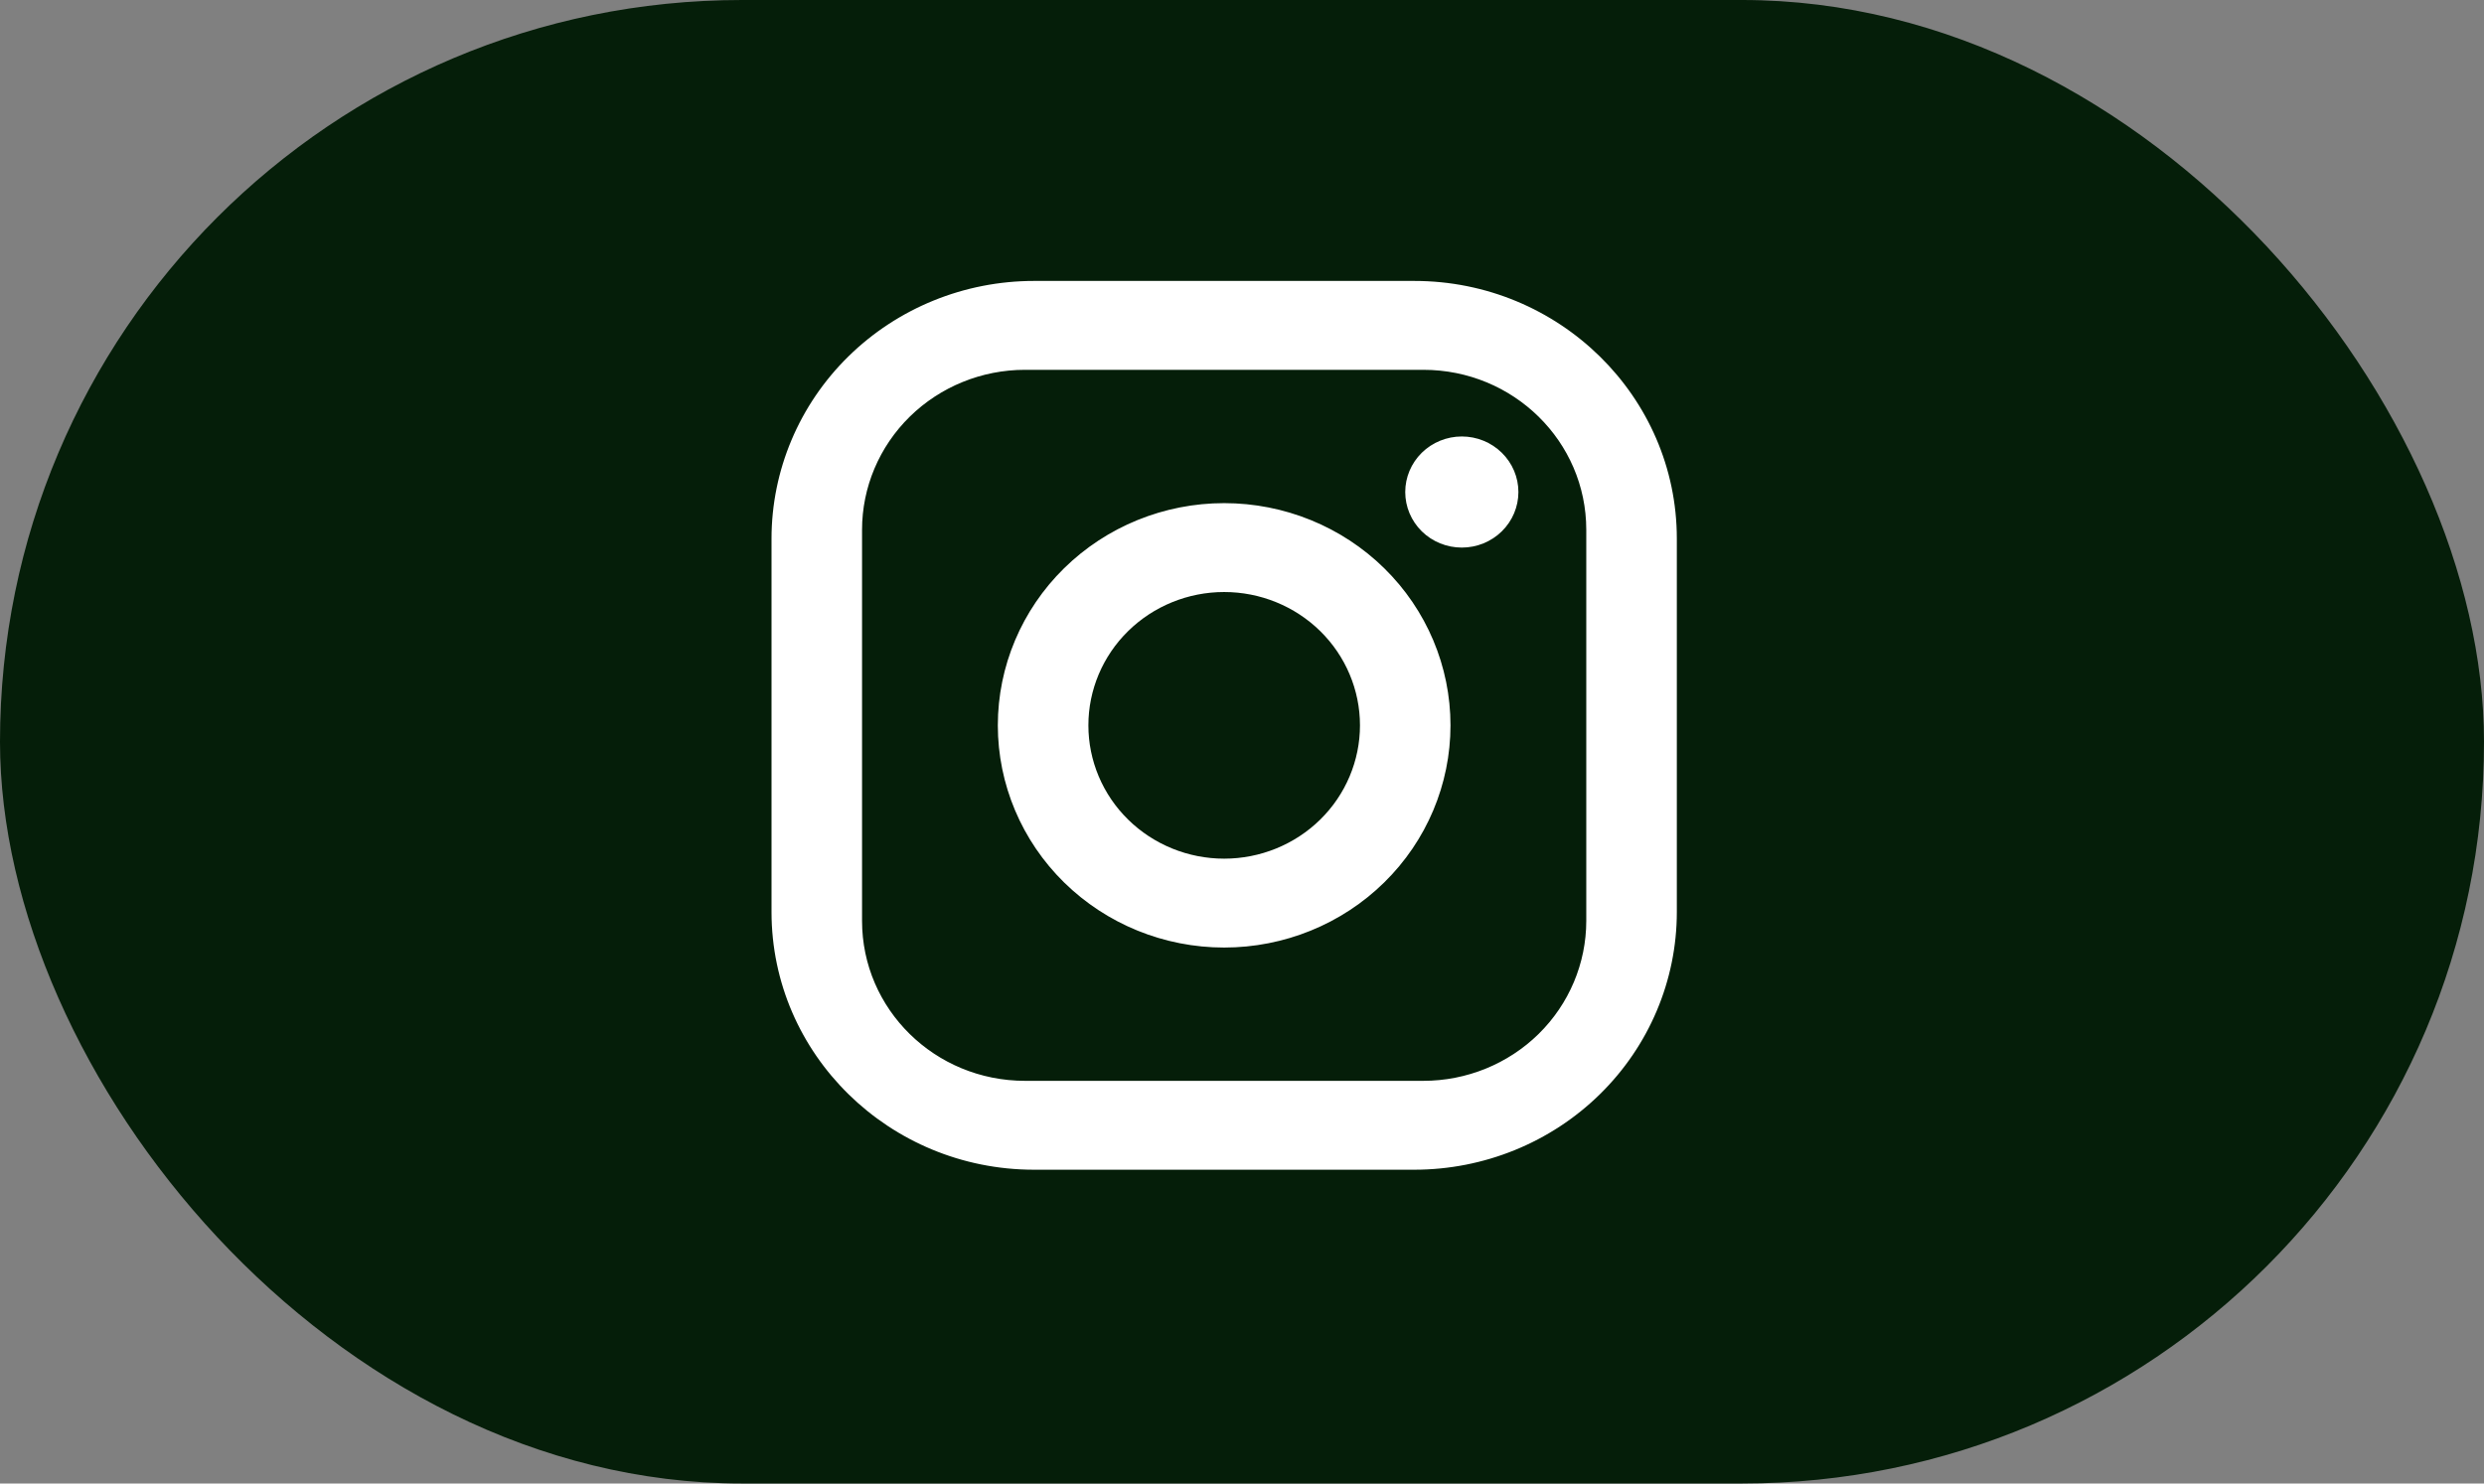
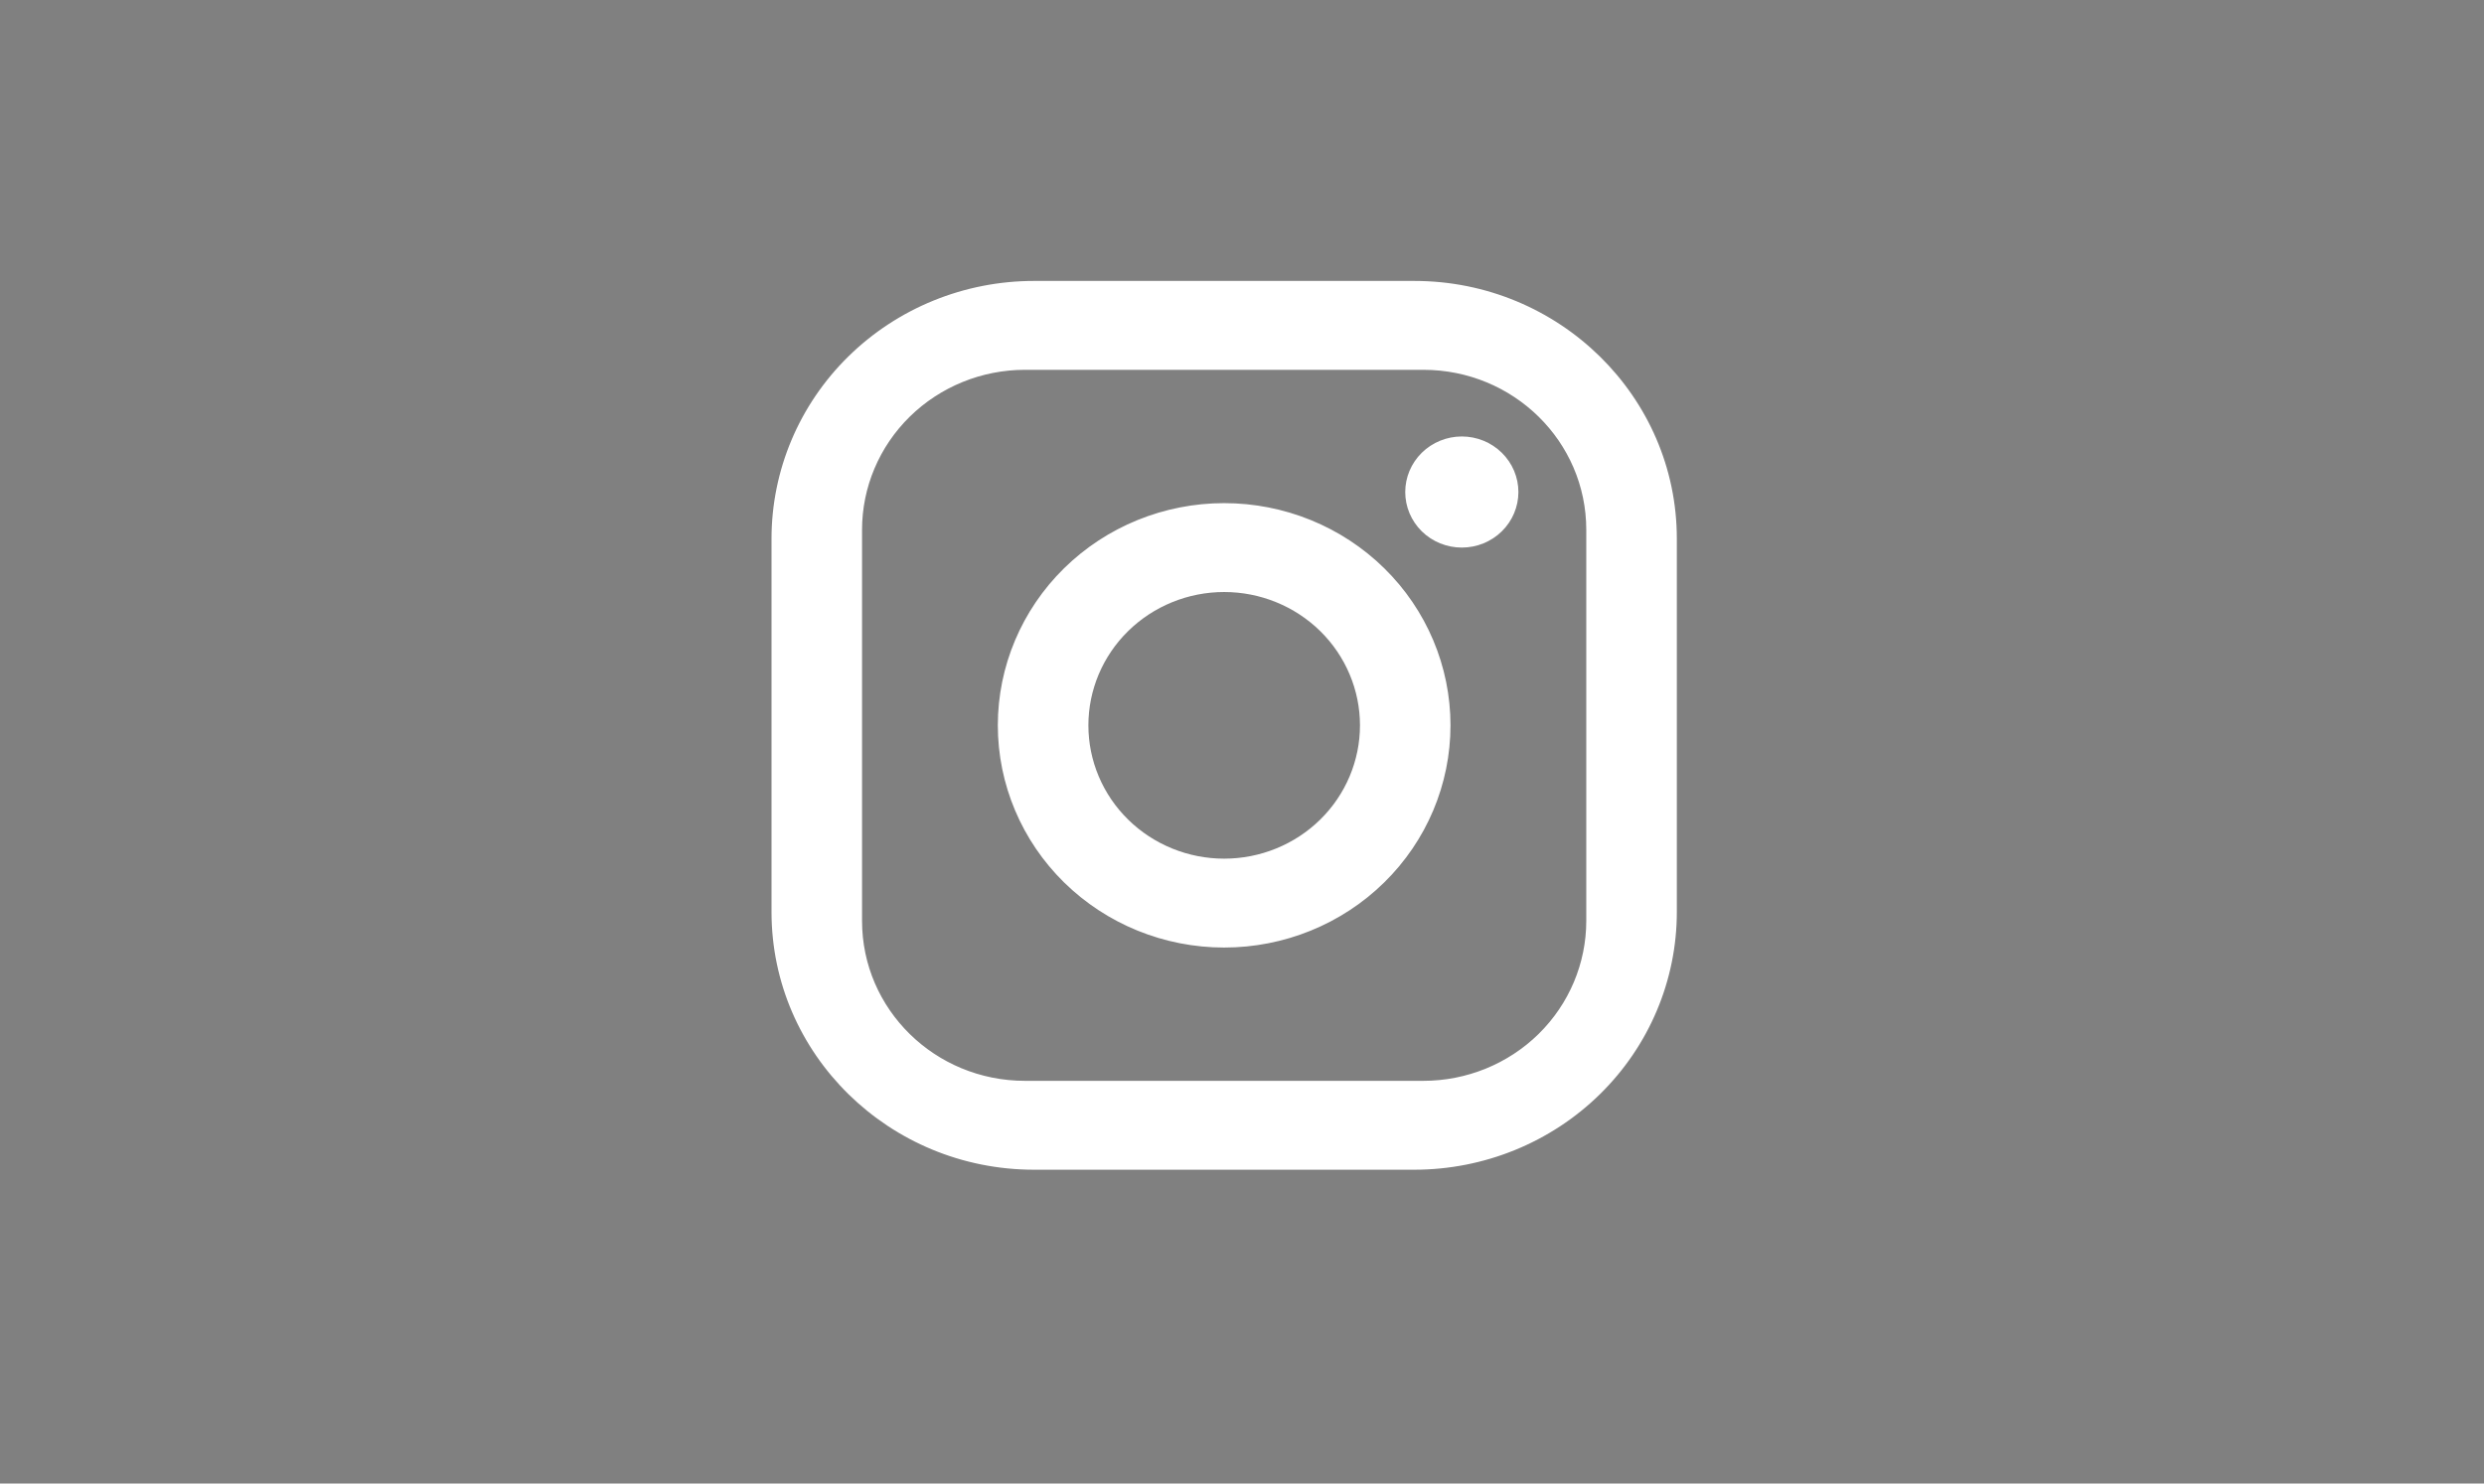
<svg xmlns="http://www.w3.org/2000/svg" width="77" height="46" viewBox="0 0 77 46" fill="none">
  <rect x="0" y="0" width="77" height="46" fill="#808080" stroke="none" />
-   <rect width="77" height="46" rx="23" fill="#051E09" />
  <path d="M32.054 8.711H43.84C48.33 8.711 51.979 12.294 51.979 16.703V28.278C51.979 30.398 51.121 32.431 49.595 33.929C48.069 35.428 45.999 36.27 43.84 36.27H32.054C27.564 36.27 23.916 32.688 23.916 28.278V16.703C23.916 14.584 24.773 12.551 26.299 11.052C27.825 9.553 29.895 8.711 32.054 8.711ZM31.773 11.467C30.433 11.467 29.149 11.99 28.201 12.92C27.254 13.851 26.722 15.112 26.722 16.428V28.554C26.722 31.296 28.981 33.514 31.773 33.514H44.121C45.461 33.514 46.745 32.992 47.693 32.062C48.64 31.131 49.172 29.869 49.172 28.554V16.428C49.172 13.686 46.913 11.467 44.121 11.467H31.773ZM45.314 13.534C45.779 13.534 46.225 13.716 46.554 14.039C46.883 14.362 47.068 14.8 47.068 15.257C47.068 15.713 46.883 16.152 46.554 16.475C46.225 16.798 45.779 16.979 45.314 16.979C44.849 16.979 44.402 16.798 44.073 16.475C43.745 16.152 43.56 15.713 43.56 15.257C43.56 14.8 43.745 14.362 44.073 14.039C44.402 13.716 44.849 13.534 45.314 13.534ZM37.947 15.601C39.808 15.601 41.592 16.327 42.908 17.619C44.224 18.911 44.963 20.664 44.963 22.491C44.963 24.318 44.224 26.071 42.908 27.363C41.592 28.655 39.808 29.381 37.947 29.381C36.086 29.381 34.302 28.655 32.986 27.363C31.671 26.071 30.931 24.318 30.931 22.491C30.931 20.664 31.671 18.911 32.986 17.619C34.302 16.327 36.086 15.601 37.947 15.601ZM37.947 18.357C36.831 18.357 35.76 18.793 34.971 19.568C34.181 20.343 33.738 21.395 33.738 22.491C33.738 23.587 34.181 24.639 34.971 25.414C35.76 26.189 36.831 26.625 37.947 26.625C39.063 26.625 40.134 26.189 40.924 25.414C41.713 24.639 42.157 23.587 42.157 22.491C42.157 21.395 41.713 20.343 40.924 19.568C40.134 18.793 39.063 18.357 37.947 18.357Z" fill="white" />
</svg>